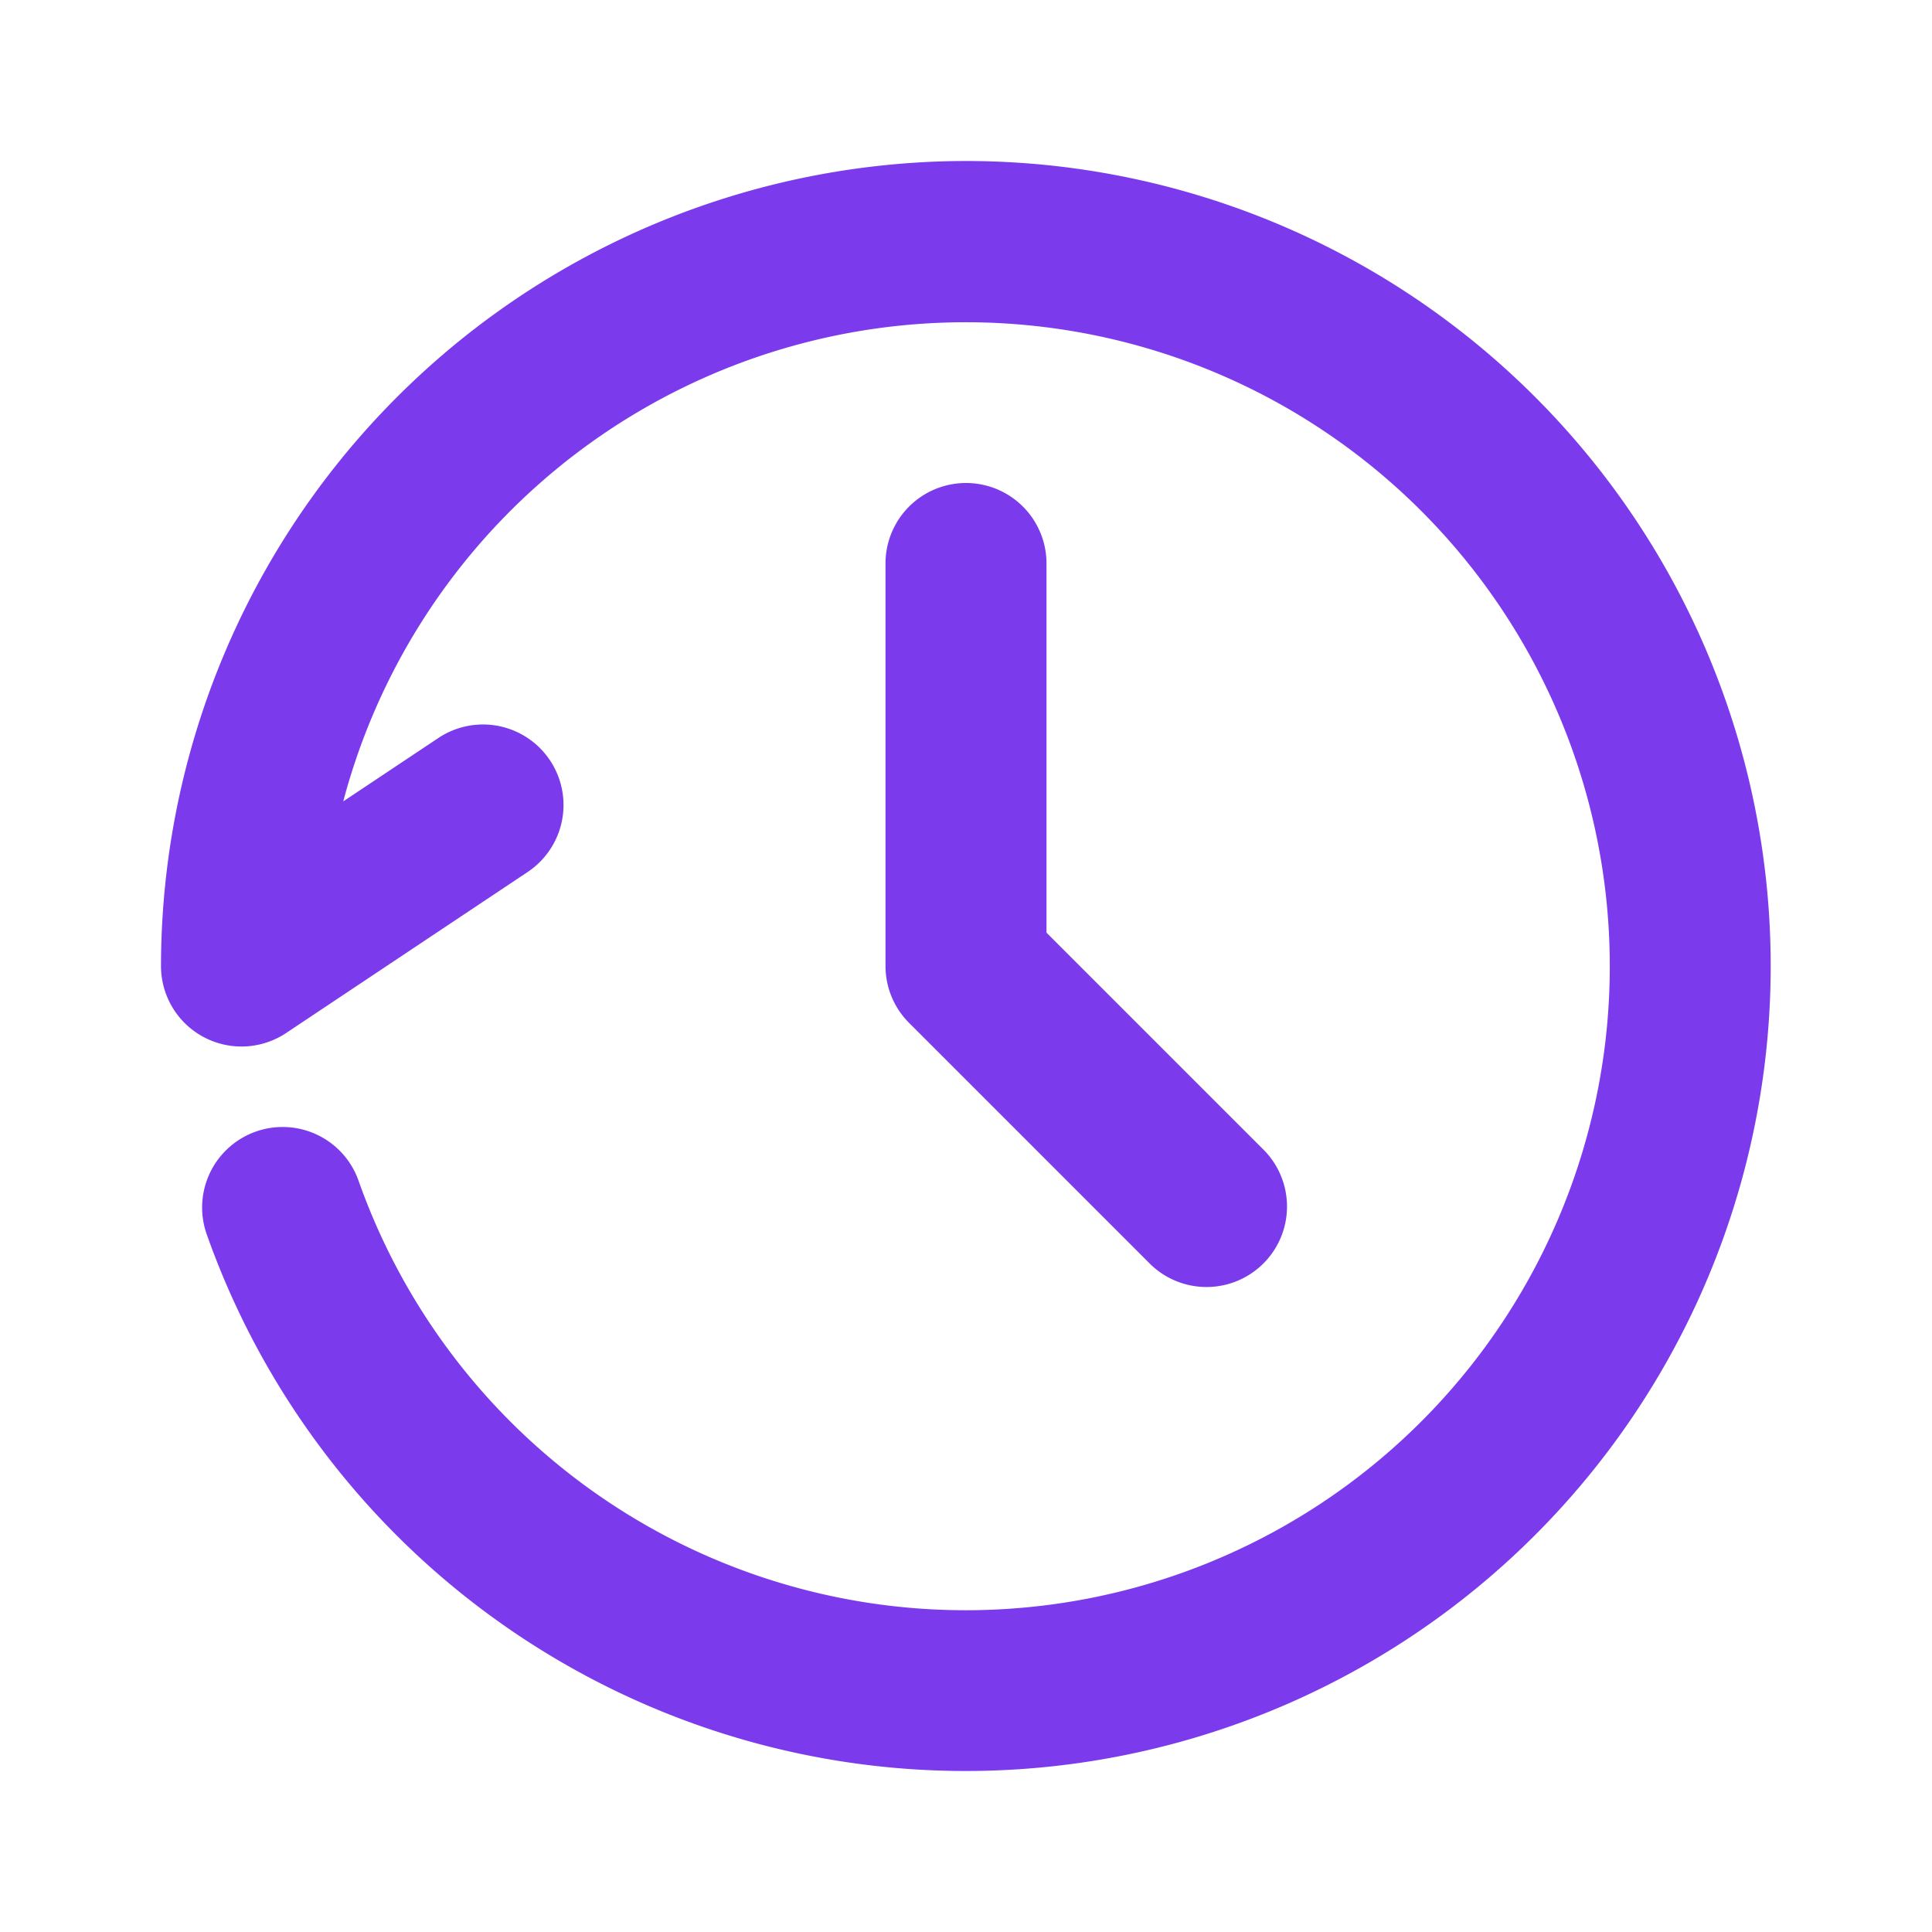
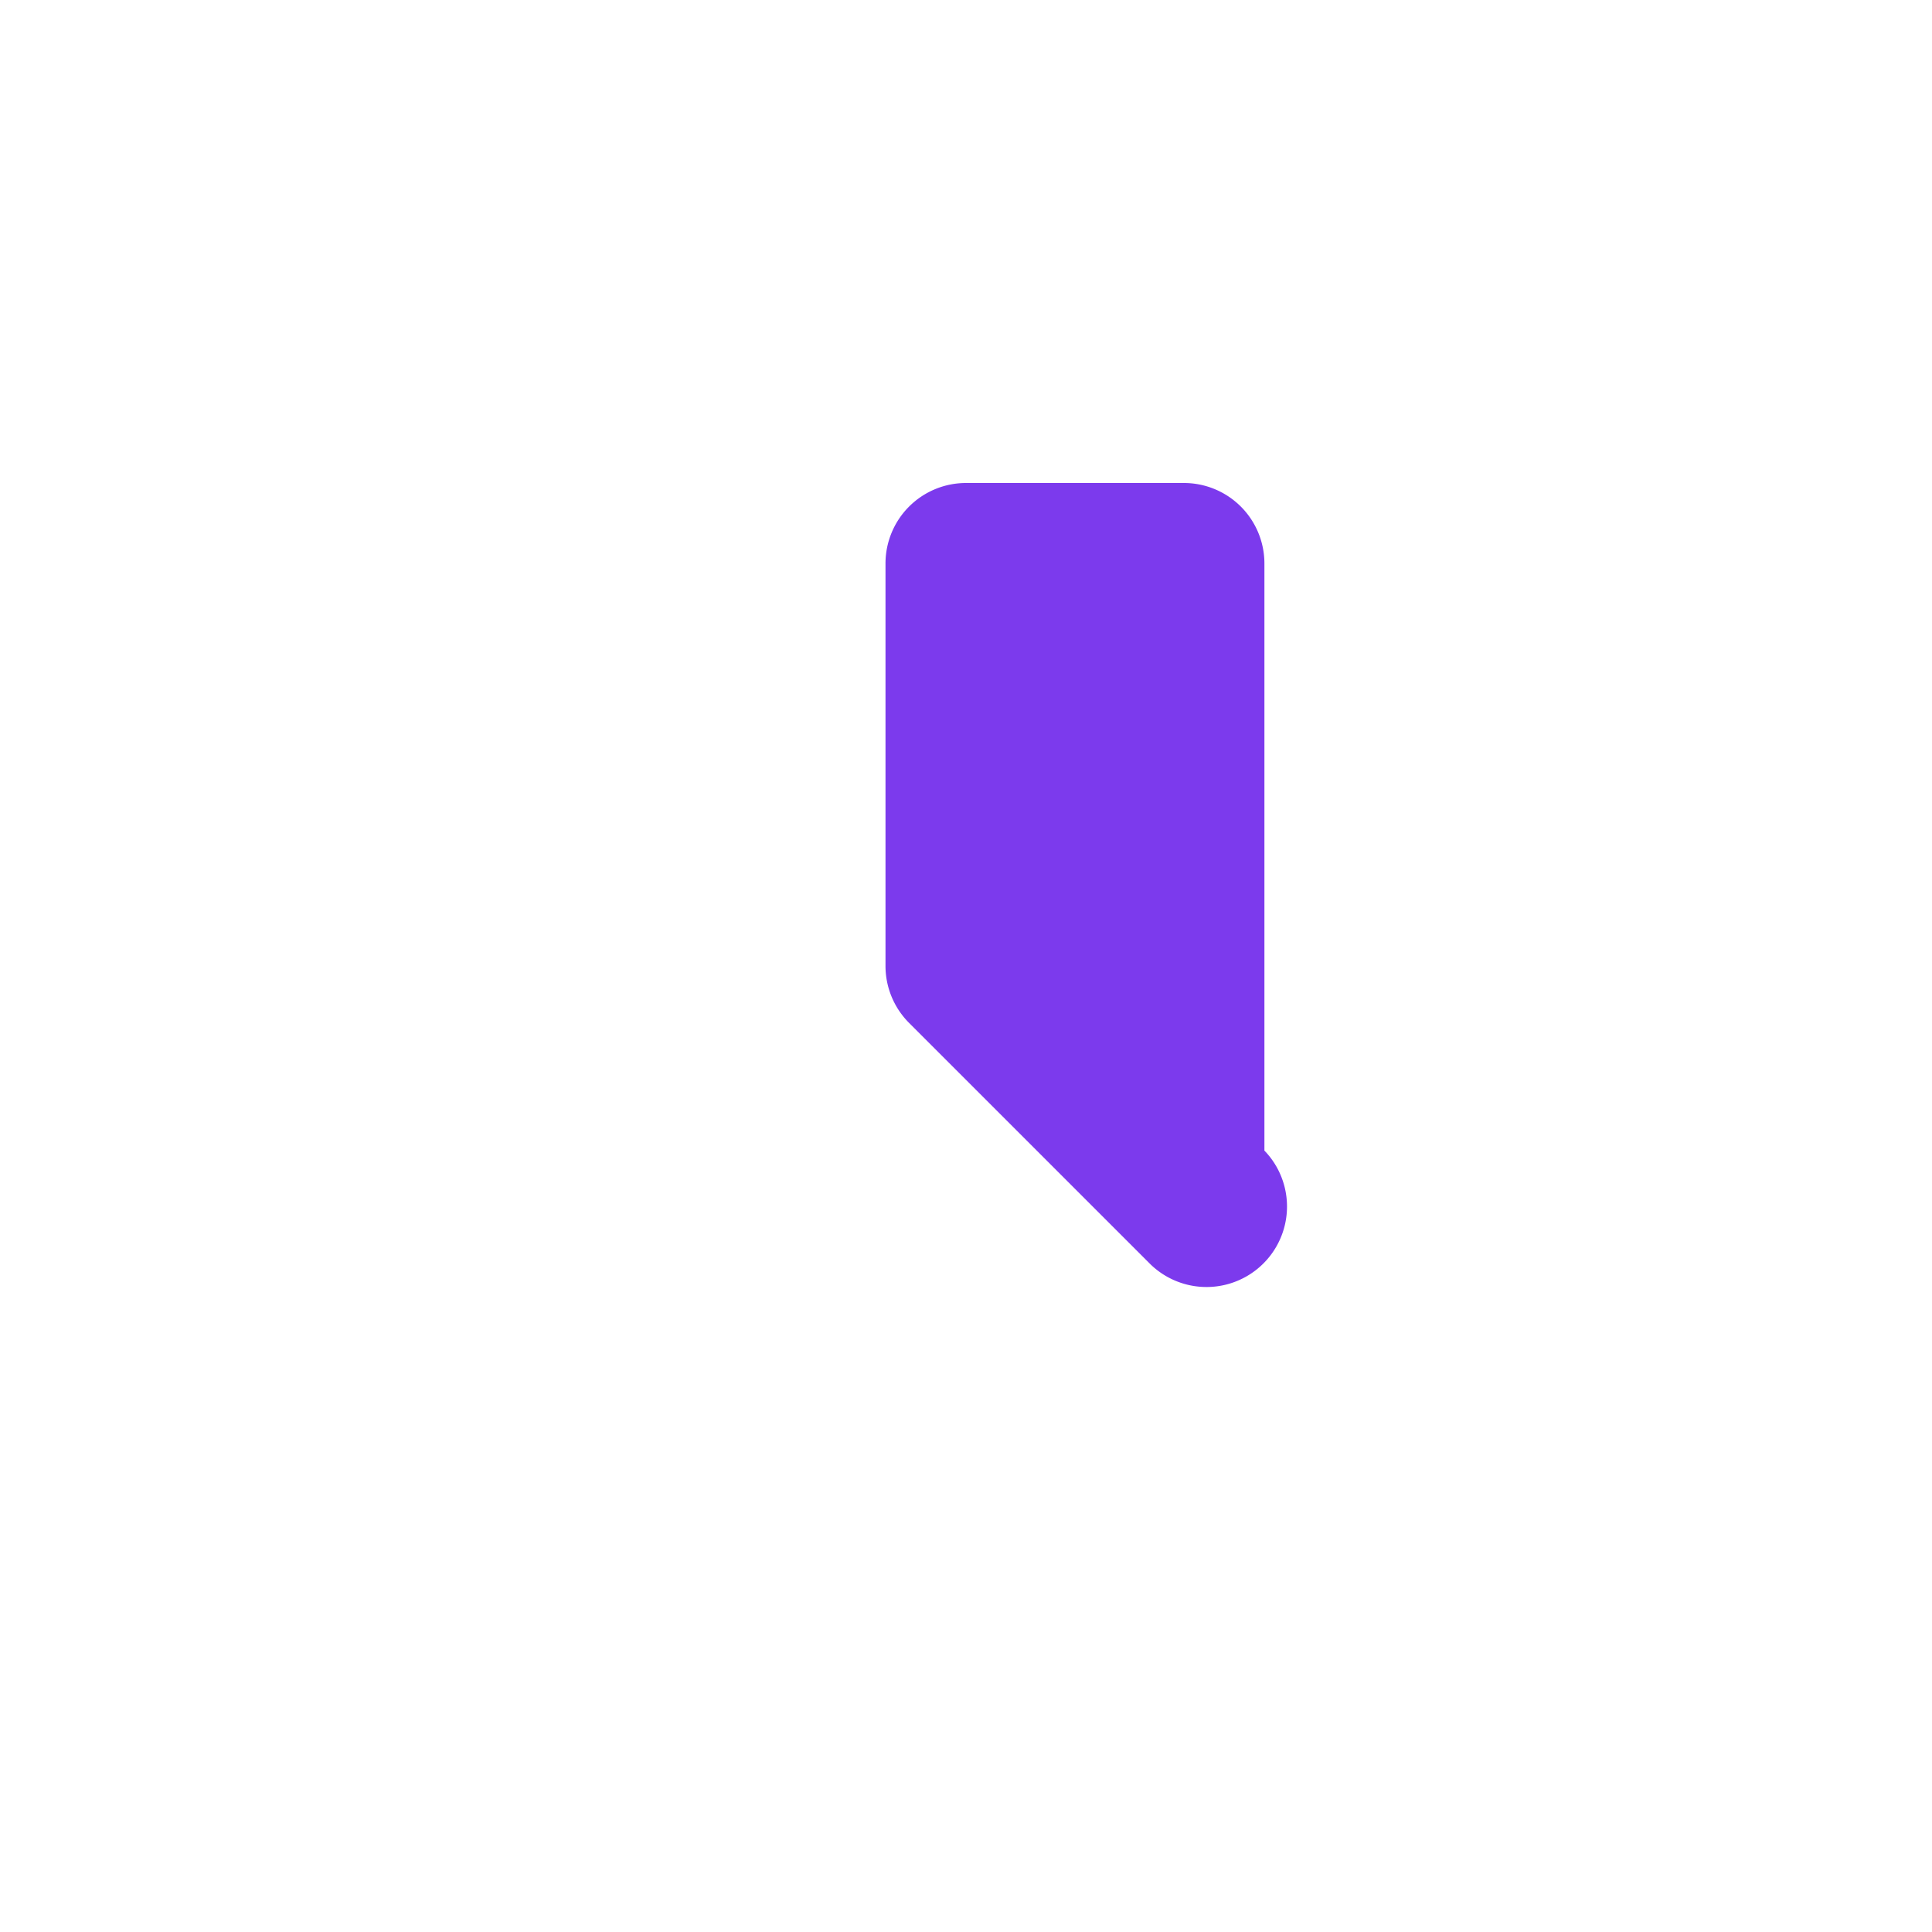
<svg xmlns="http://www.w3.org/2000/svg" class="" xml:space="preserve" style="enable-background:new 0 0 512 512" viewBox="0 0 24 24" y="0" x="0" height="512" width="512" version="1.1">
  <g>
-     <path class="" opacity="1" fill="#7c3aed" d="M12 2A10.011 10.011 0 0 0 2 12a1 1 0 0 0 1.555.832l3-2a1 1 0 1 0-1.11-1.664l-1.181.787a8 8 0 1 1 .19 4.712 1 1 0 0 0-1.886.666A10 10 0 1 0 12 2z" />
-     <path class="" opacity="1" fill="#7c3aed" d="M12 6a1 1 0 0 0-1 1v5a1 1 0 0 0 .293.707l3 3a1 1 0 0 0 1.414-1.414L13 11.586V7a1 1 0 0 0-1-1z" />
+     <path class="" opacity="1" fill="#7c3aed" d="M12 6a1 1 0 0 0-1 1v5a1 1 0 0 0 .293.707l3 3a1 1 0 0 0 1.414-1.414V7a1 1 0 0 0-1-1z" />
  </g>
</svg>